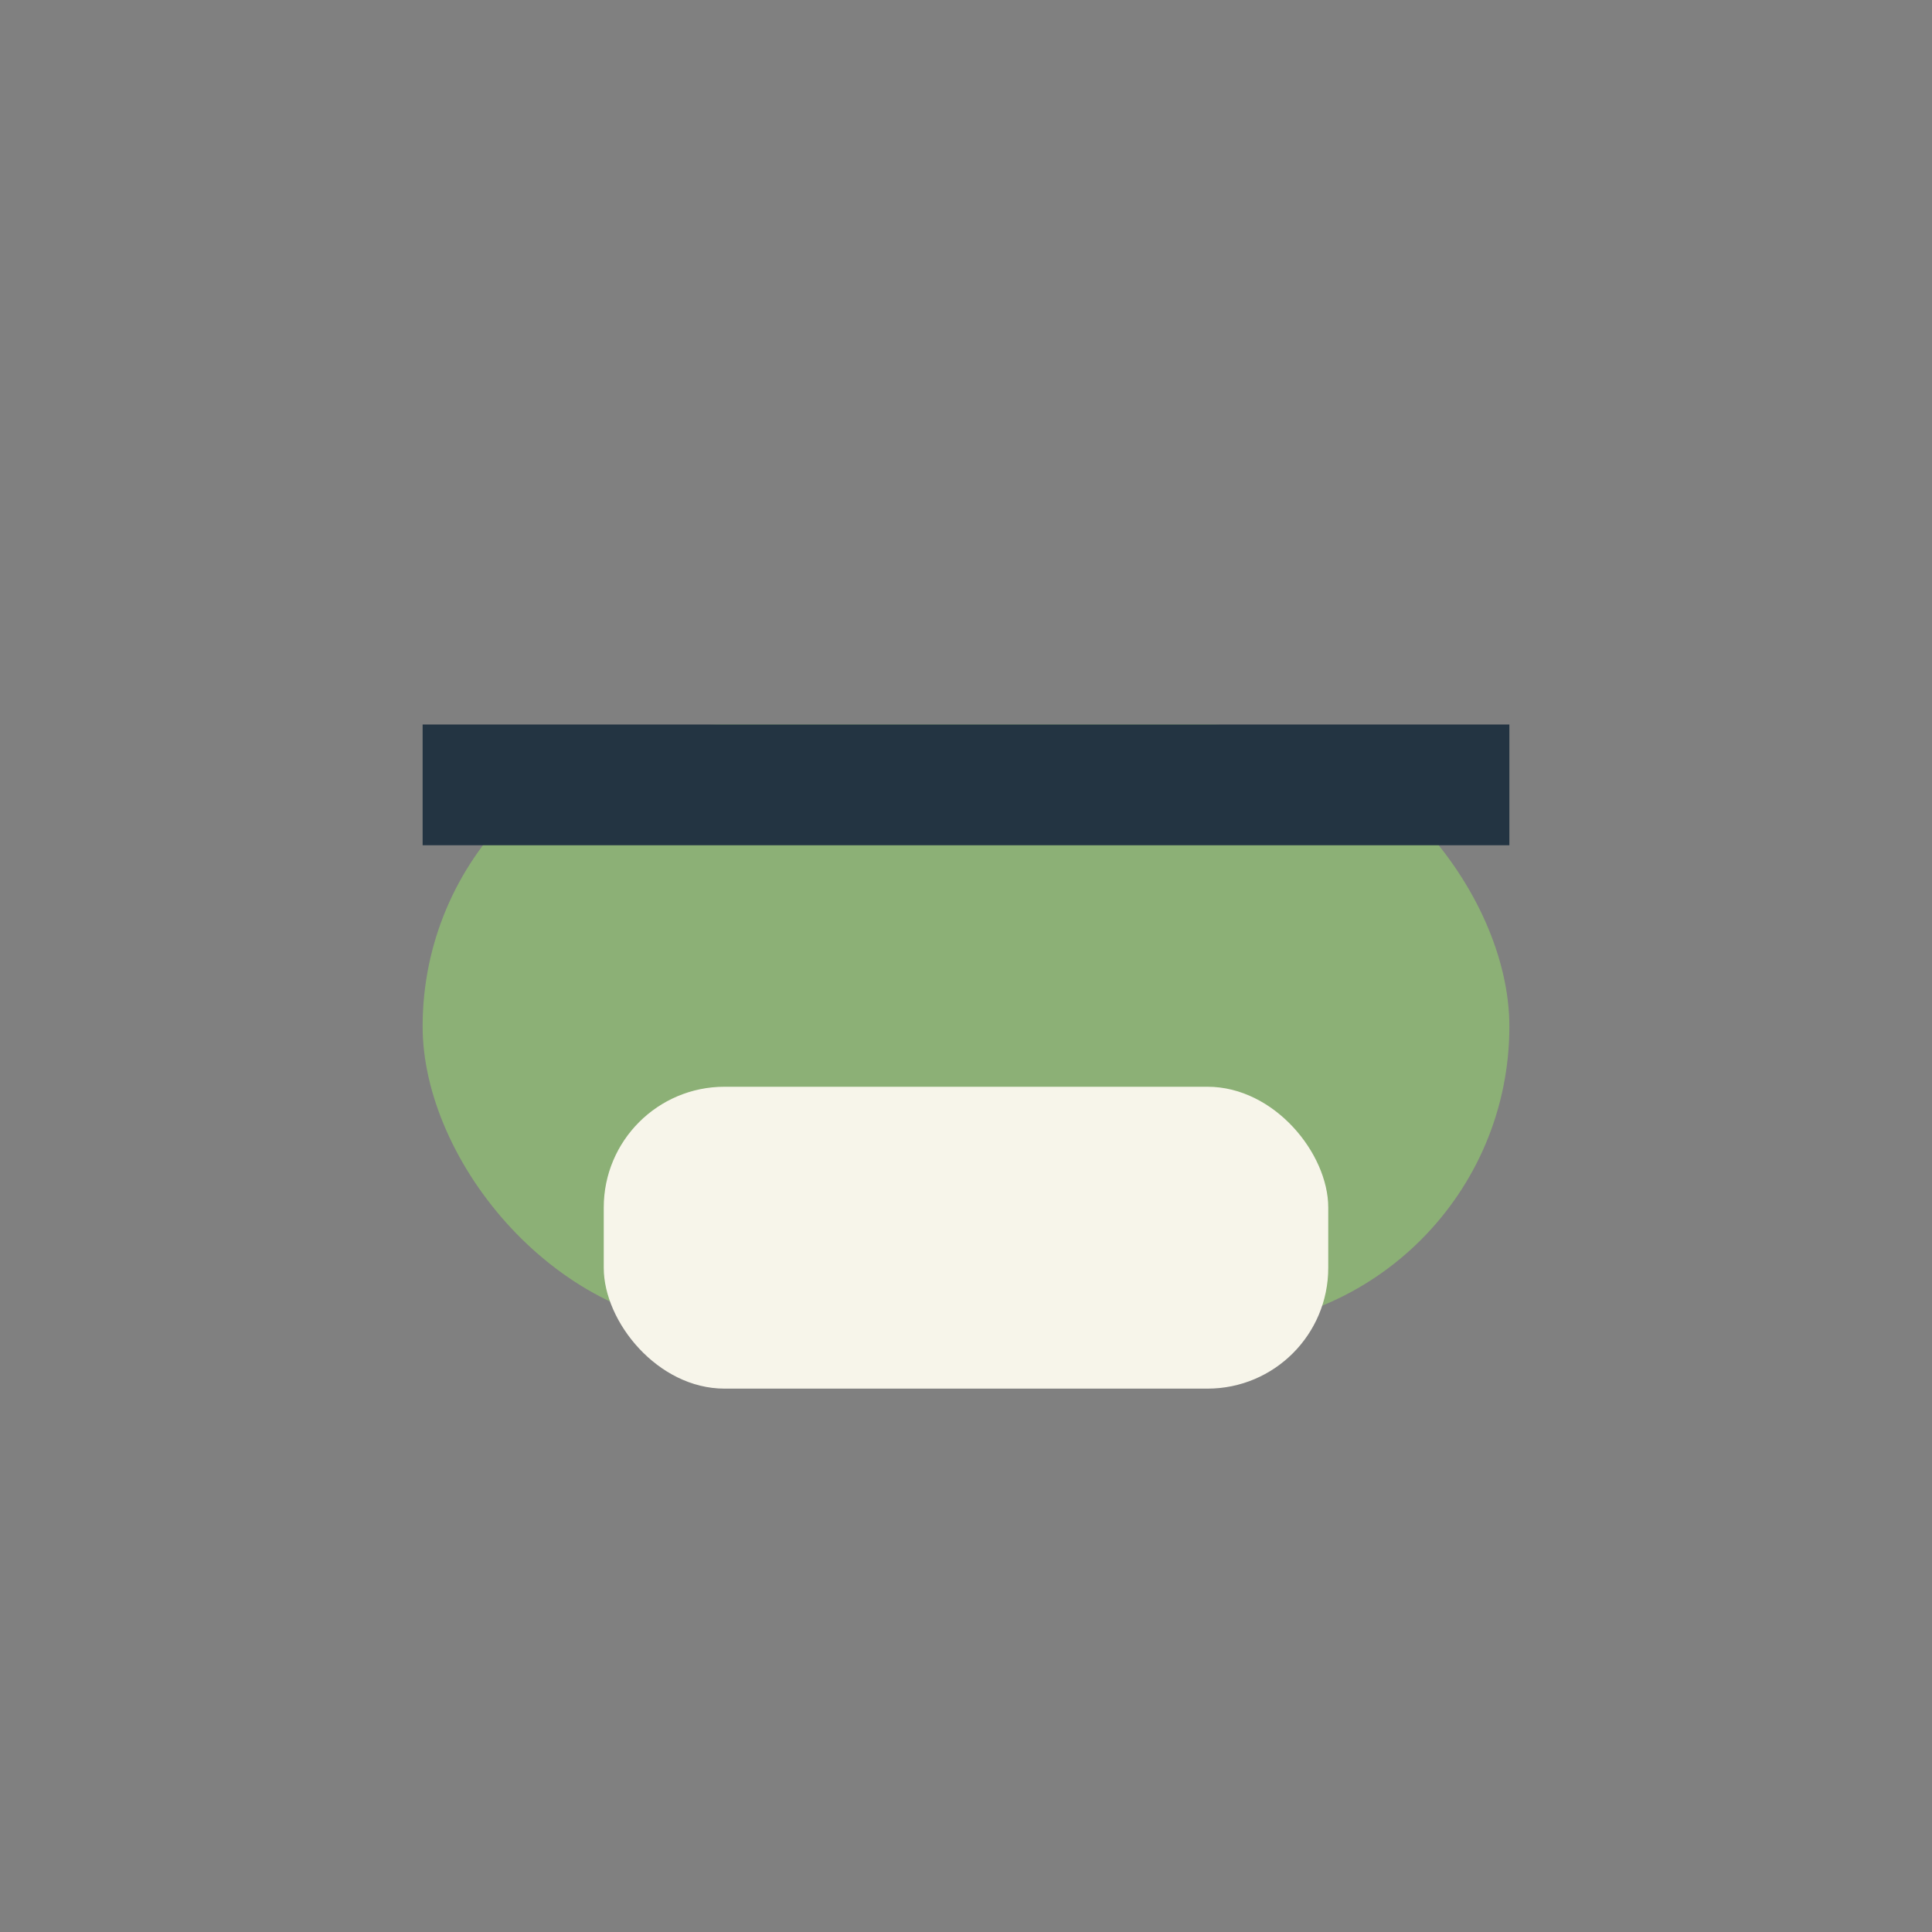
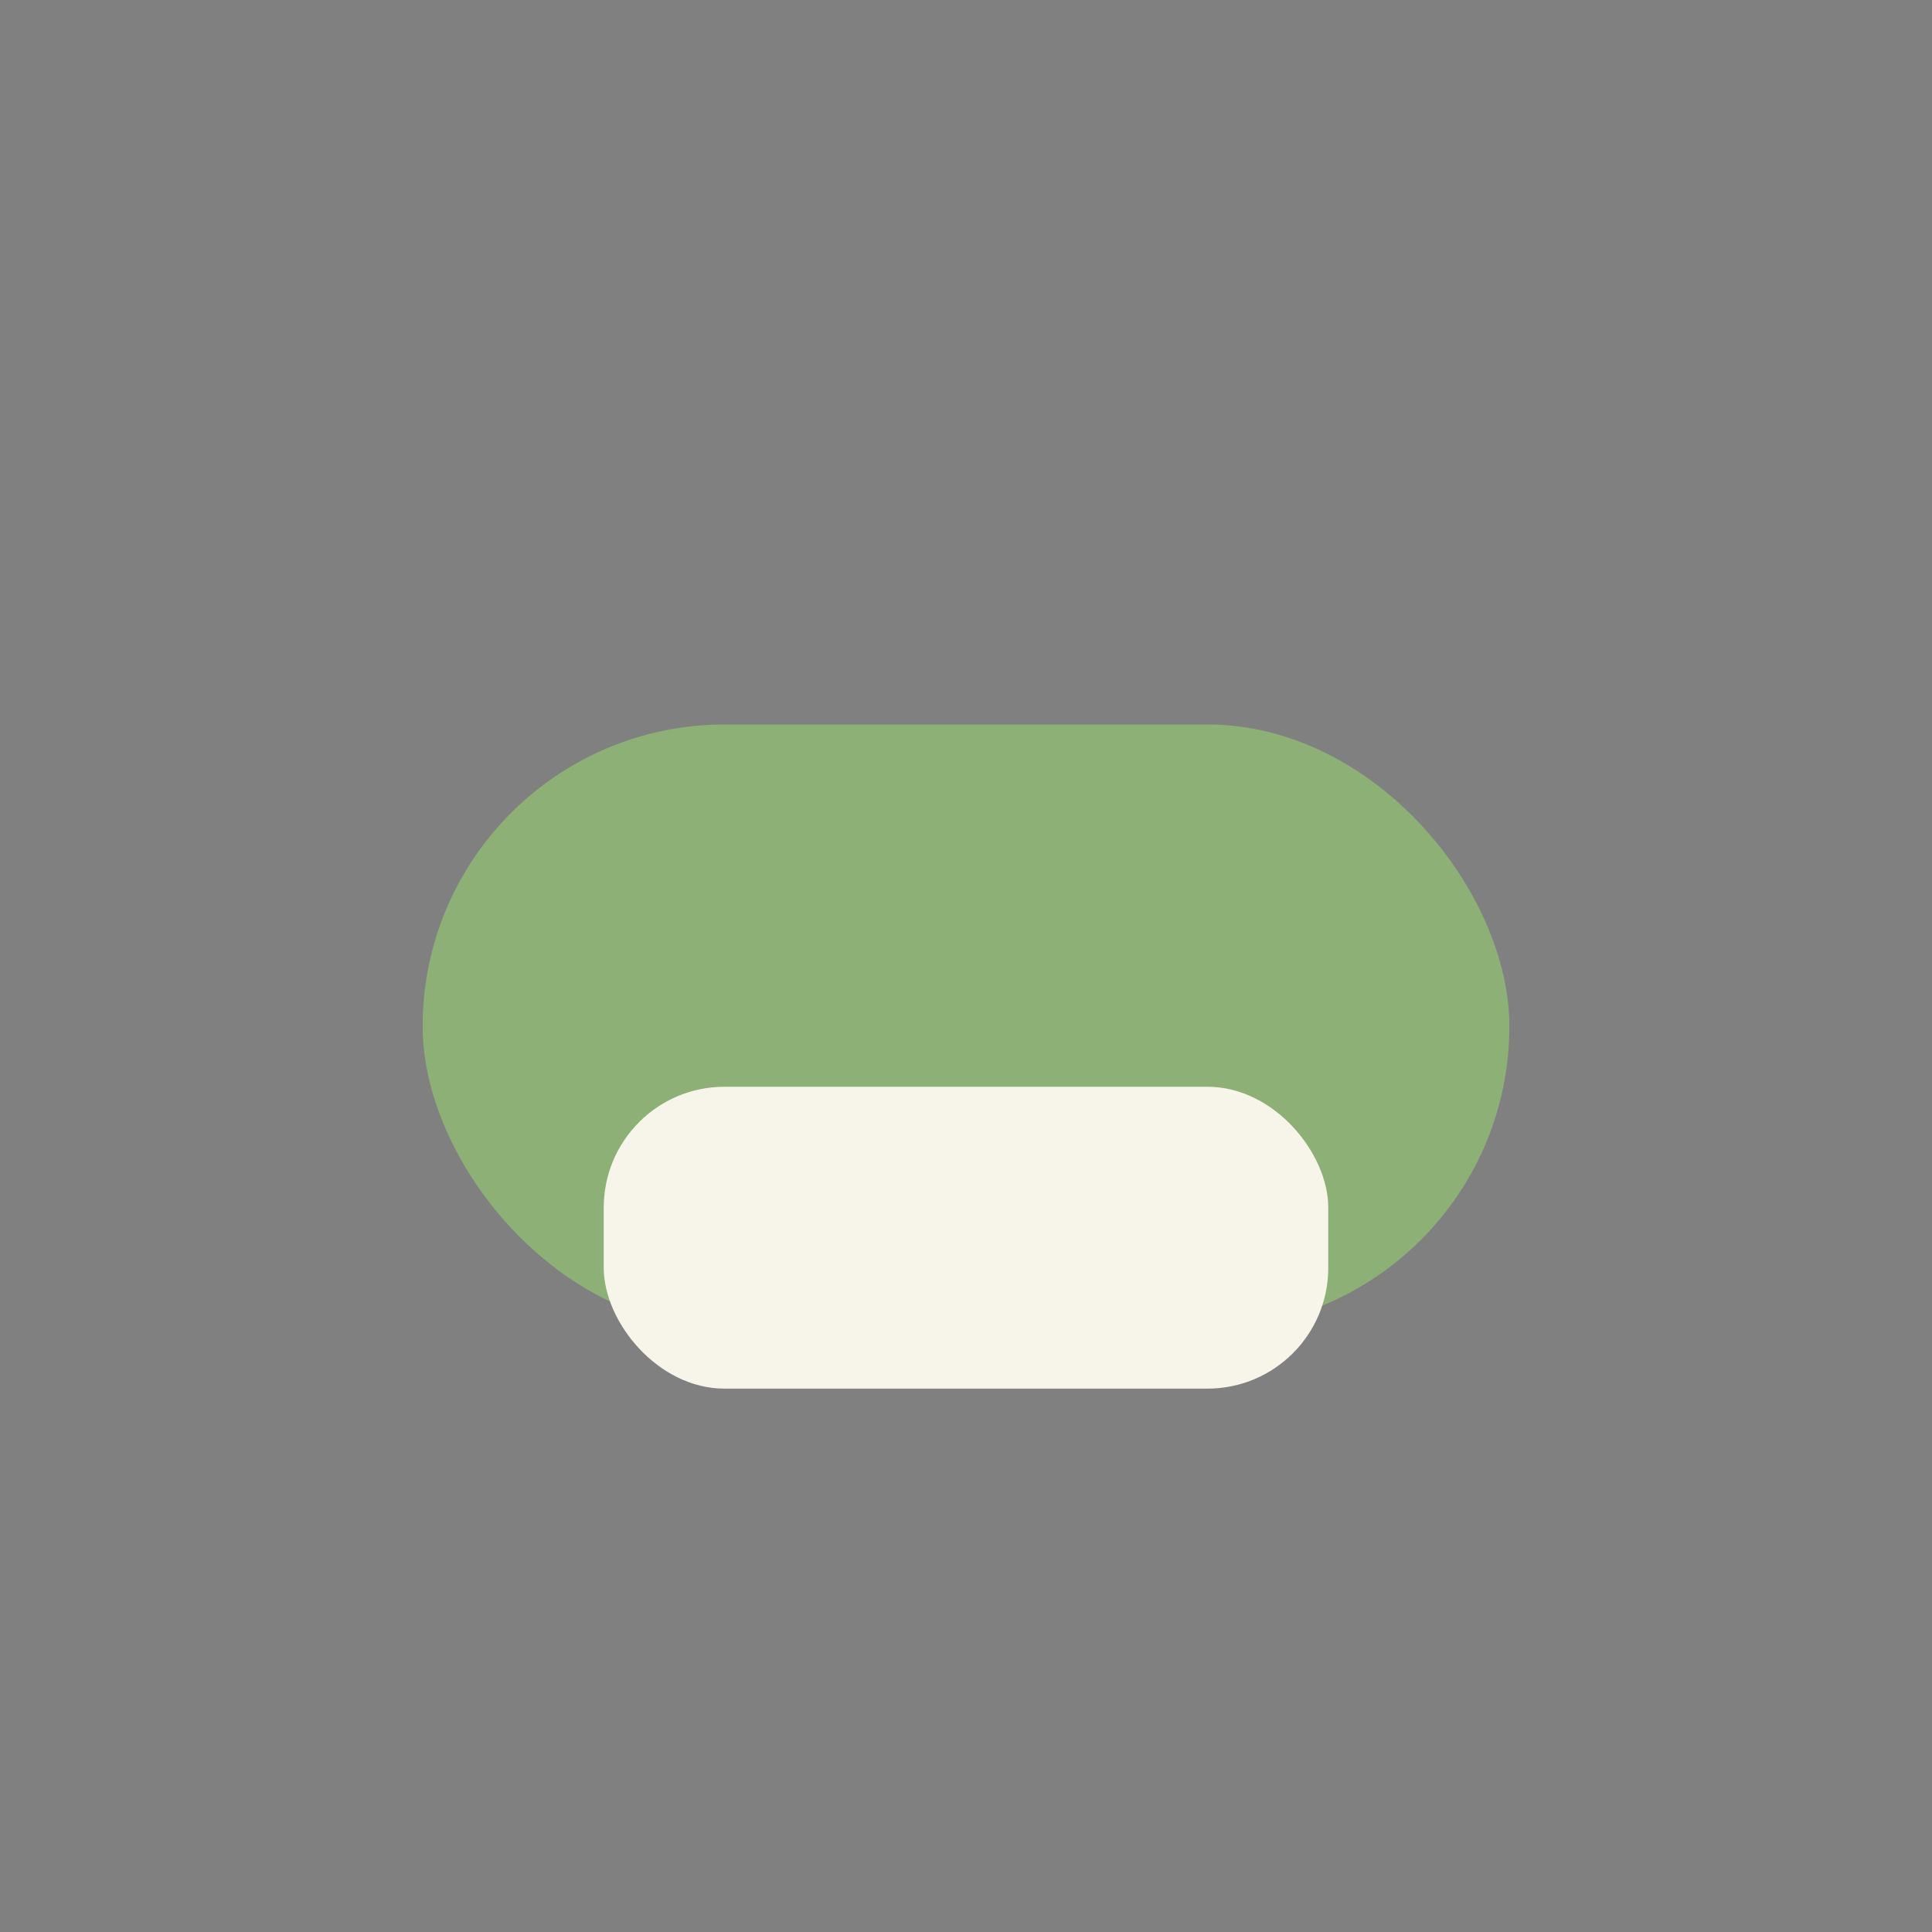
<svg xmlns="http://www.w3.org/2000/svg" width="32" height="32" viewBox="0 0 32 32">
  <rect x="0" y="0" width="32" height="32" fill="#808080" stroke="none" />
  <rect x="7" y="12" width="18" height="10" rx="5" fill="#8CB076" />
  <rect x="10" y="18" width="12" height="5" rx="2" fill="#F7F5EA" />
-   <rect x="7" y="12" width="18" height="2" fill="#233442" />
</svg>